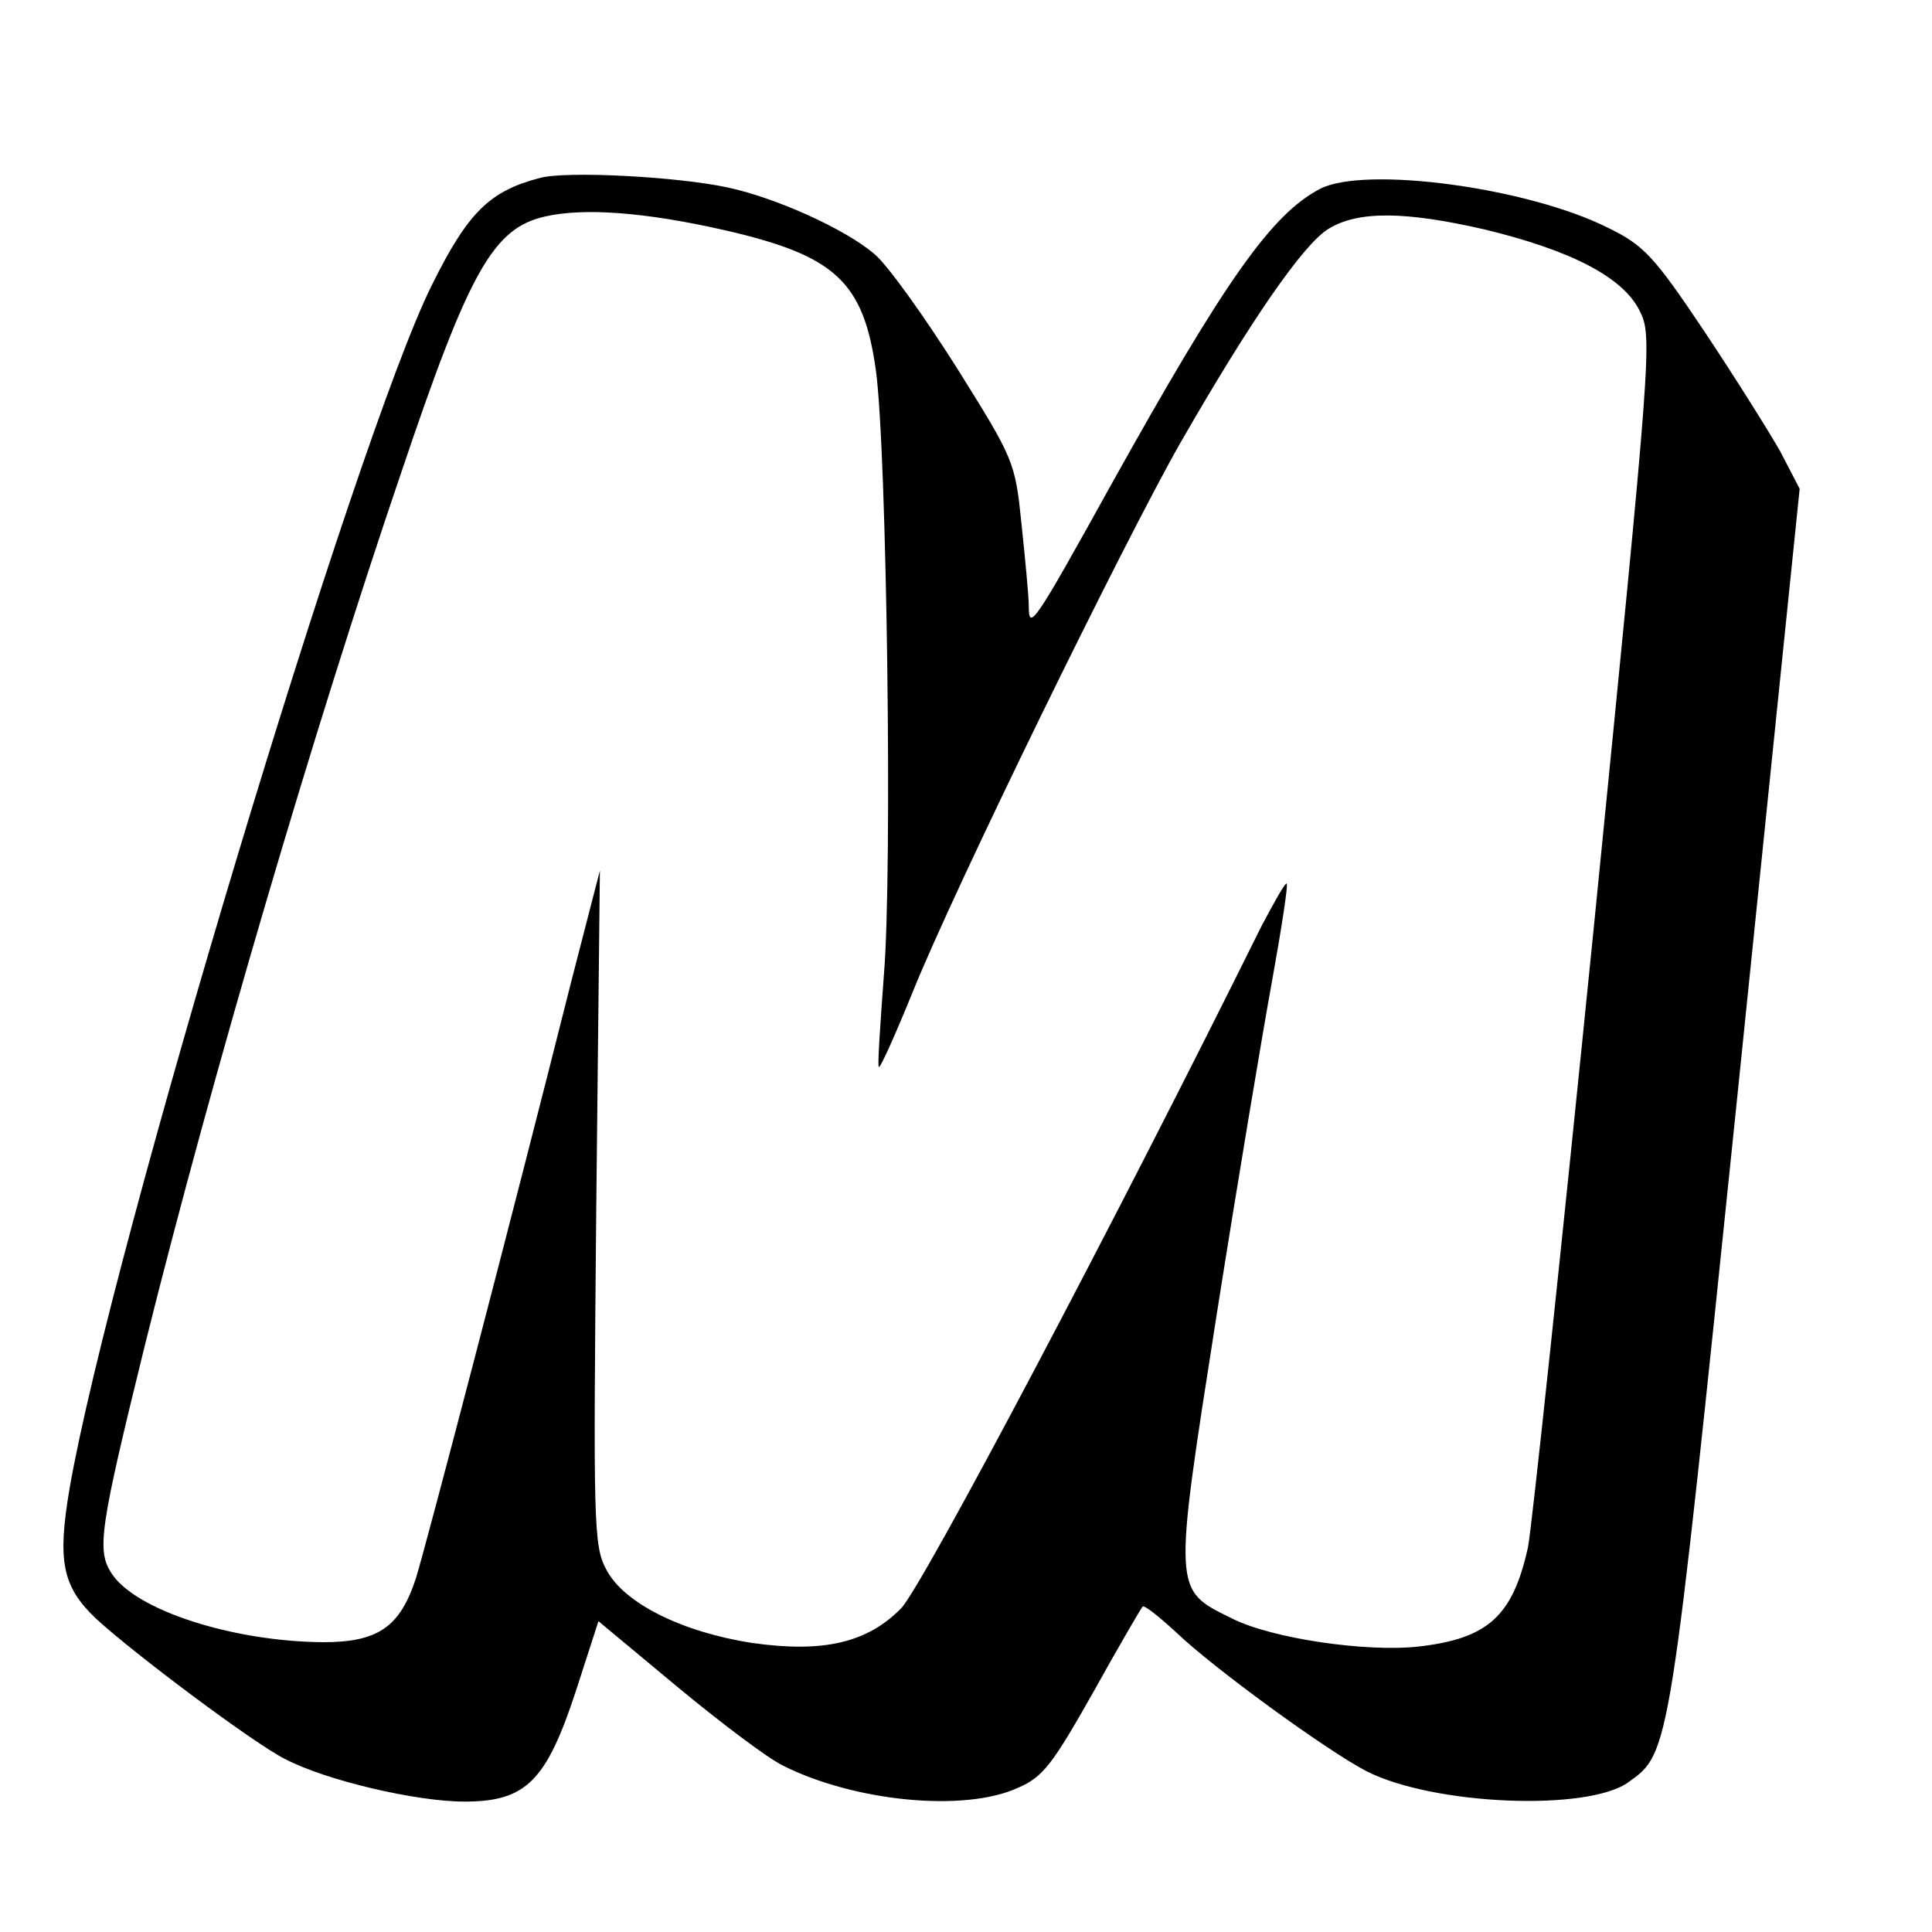
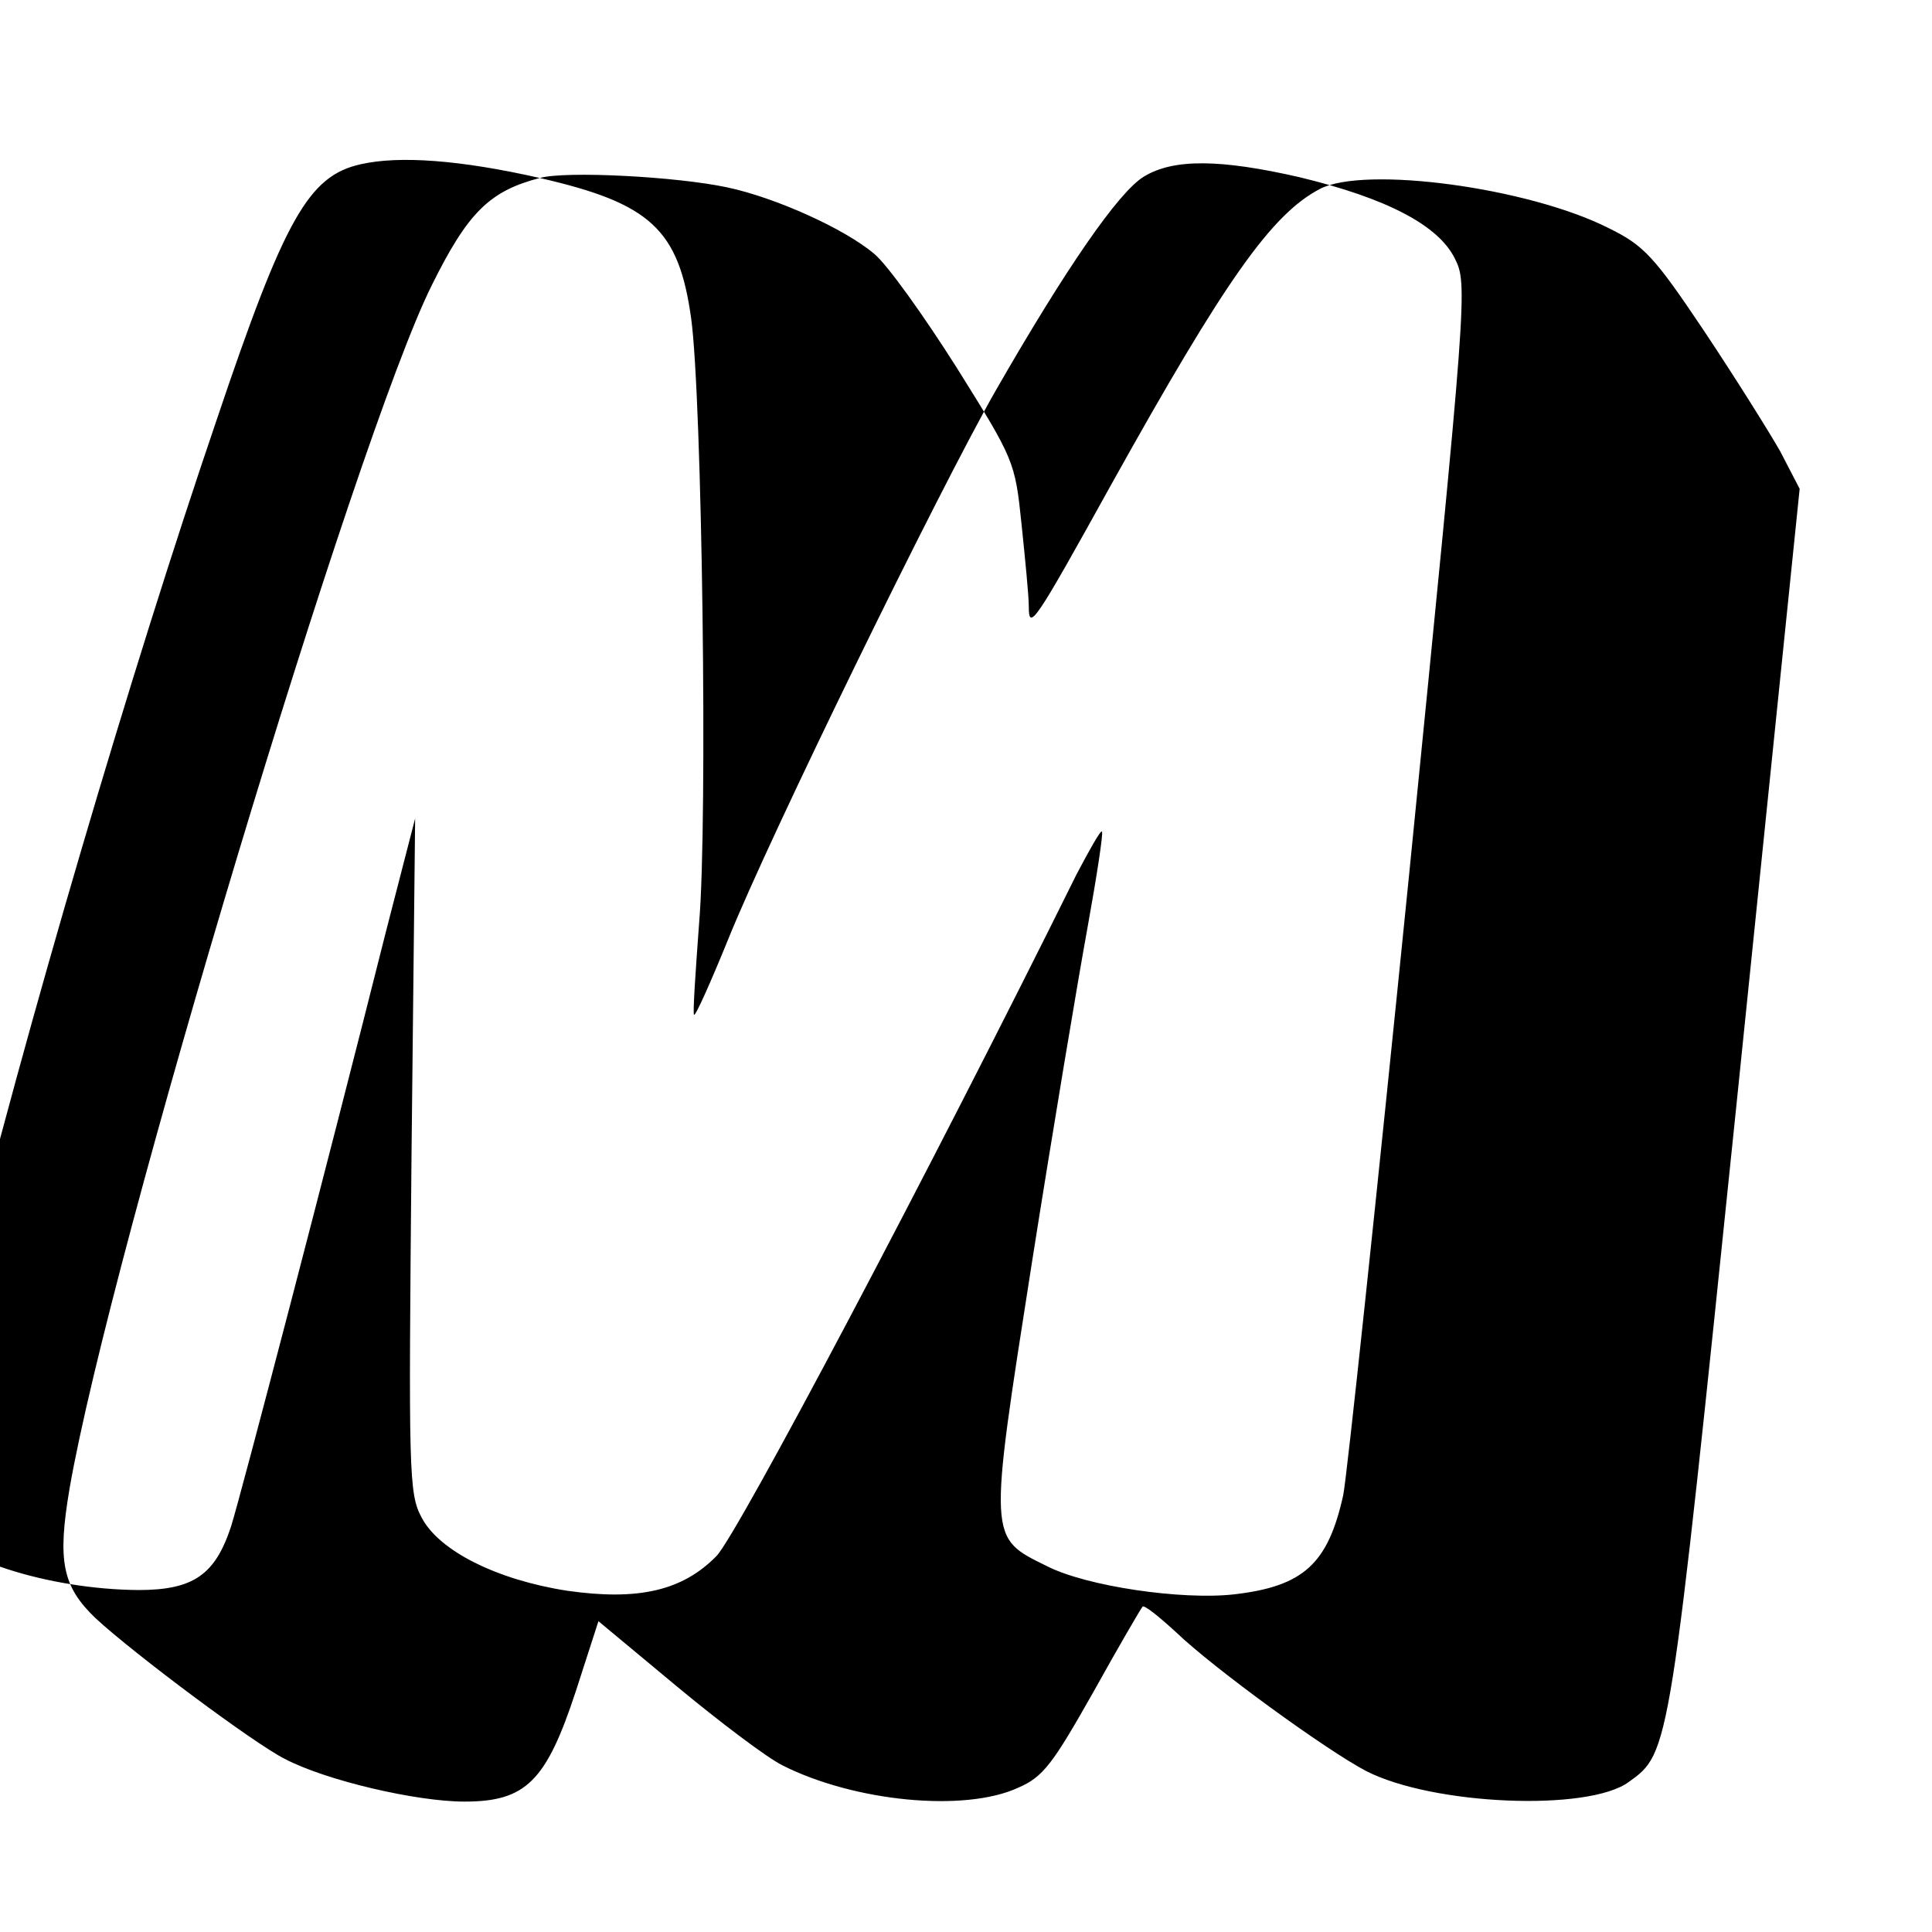
<svg xmlns="http://www.w3.org/2000/svg" version="1.0" width="16pt" height="16pt" viewBox="0 0 16 16" preserveAspectRatio="xMidYMid meet">
  <g transform="translate(0,16) scale(0.006,-0.006)" fill="#000000" stroke="none">
-     <path d="M745 2421 c-69 -18 -99 -47 -149 -148 -104 -208 -444 -1337 -500 -1661 -17 -100 -10 -135 36 -179 53 -49 219 -173 261 -194 57 -30 182 -59 248 -59 85 0 113 28 154 153 l31 96 107 -89 c59 -49 125 -99 147 -110 99 -50 251 -65 325 -31 35 15 48 33 104 132 35 63 66 116 68 118 2 3 22 -13 46 -35 52 -50 209 -164 263 -192 92 -47 306 -56 362 -15 57 41 56 36 149 937 l87 848 -27 52 c-16 28 -63 103 -105 166 -69 103 -83 118 -132 142 -111 56 -336 86 -398 54 -67 -35 -131 -126 -287 -406 -108 -195 -115 -205 -115 -170 0 14 -5 65 -10 113 -9 87 -10 89 -90 217 -45 71 -95 141 -113 156 -41 35 -137 78 -203 92 -70 15 -223 23 -259 13z m255 -72 c153 -35 192 -71 209 -194 15 -109 23 -692 11 -834 -5 -68 -9 -126 -7 -127 2 -2 23 45 47 104 58 144 291 620 369 757 97 169 170 275 205 296 41 25 106 24 215 -1 120 -29 191 -66 214 -112 18 -36 17 -47 -63 -850 -45 -447 -86 -833 -91 -857 -21 -95 -55 -126 -151 -137 -72 -8 -203 11 -258 39 -81 40 -81 34 -21 417 29 184 64 393 77 464 13 72 22 131 20 133 -2 2 -17 -25 -35 -59 -203 -410 -468 -911 -497 -941 -47 -48 -108 -62 -206 -48 -97 15 -177 55 -201 101 -18 33 -18 63 -14 500 l5 465 -40 -155 c-83 -330 -200 -777 -214 -822 -22 -67 -52 -88 -128 -88 -125 1 -259 44 -292 95 -21 32 -16 63 46 315 92 370 235 856 354 1205 94 279 127 337 199 353 53 12 137 6 247 -19z" />
+     <path d="M745 2421 c-69 -18 -99 -47 -149 -148 -104 -208 -444 -1337 -500 -1661 -17 -100 -10 -135 36 -179 53 -49 219 -173 261 -194 57 -30 182 -59 248 -59 85 0 113 28 154 153 l31 96 107 -89 c59 -49 125 -99 147 -110 99 -50 251 -65 325 -31 35 15 48 33 104 132 35 63 66 116 68 118 2 3 22 -13 46 -35 52 -50 209 -164 263 -192 92 -47 306 -56 362 -15 57 41 56 36 149 937 l87 848 -27 52 c-16 28 -63 103 -105 166 -69 103 -83 118 -132 142 -111 56 -336 86 -398 54 -67 -35 -131 -126 -287 -406 -108 -195 -115 -205 -115 -170 0 14 -5 65 -10 113 -9 87 -10 89 -90 217 -45 71 -95 141 -113 156 -41 35 -137 78 -203 92 -70 15 -223 23 -259 13z c153 -35 192 -71 209 -194 15 -109 23 -692 11 -834 -5 -68 -9 -126 -7 -127 2 -2 23 45 47 104 58 144 291 620 369 757 97 169 170 275 205 296 41 25 106 24 215 -1 120 -29 191 -66 214 -112 18 -36 17 -47 -63 -850 -45 -447 -86 -833 -91 -857 -21 -95 -55 -126 -151 -137 -72 -8 -203 11 -258 39 -81 40 -81 34 -21 417 29 184 64 393 77 464 13 72 22 131 20 133 -2 2 -17 -25 -35 -59 -203 -410 -468 -911 -497 -941 -47 -48 -108 -62 -206 -48 -97 15 -177 55 -201 101 -18 33 -18 63 -14 500 l5 465 -40 -155 c-83 -330 -200 -777 -214 -822 -22 -67 -52 -88 -128 -88 -125 1 -259 44 -292 95 -21 32 -16 63 46 315 92 370 235 856 354 1205 94 279 127 337 199 353 53 12 137 6 247 -19z" />
  </g>
</svg>